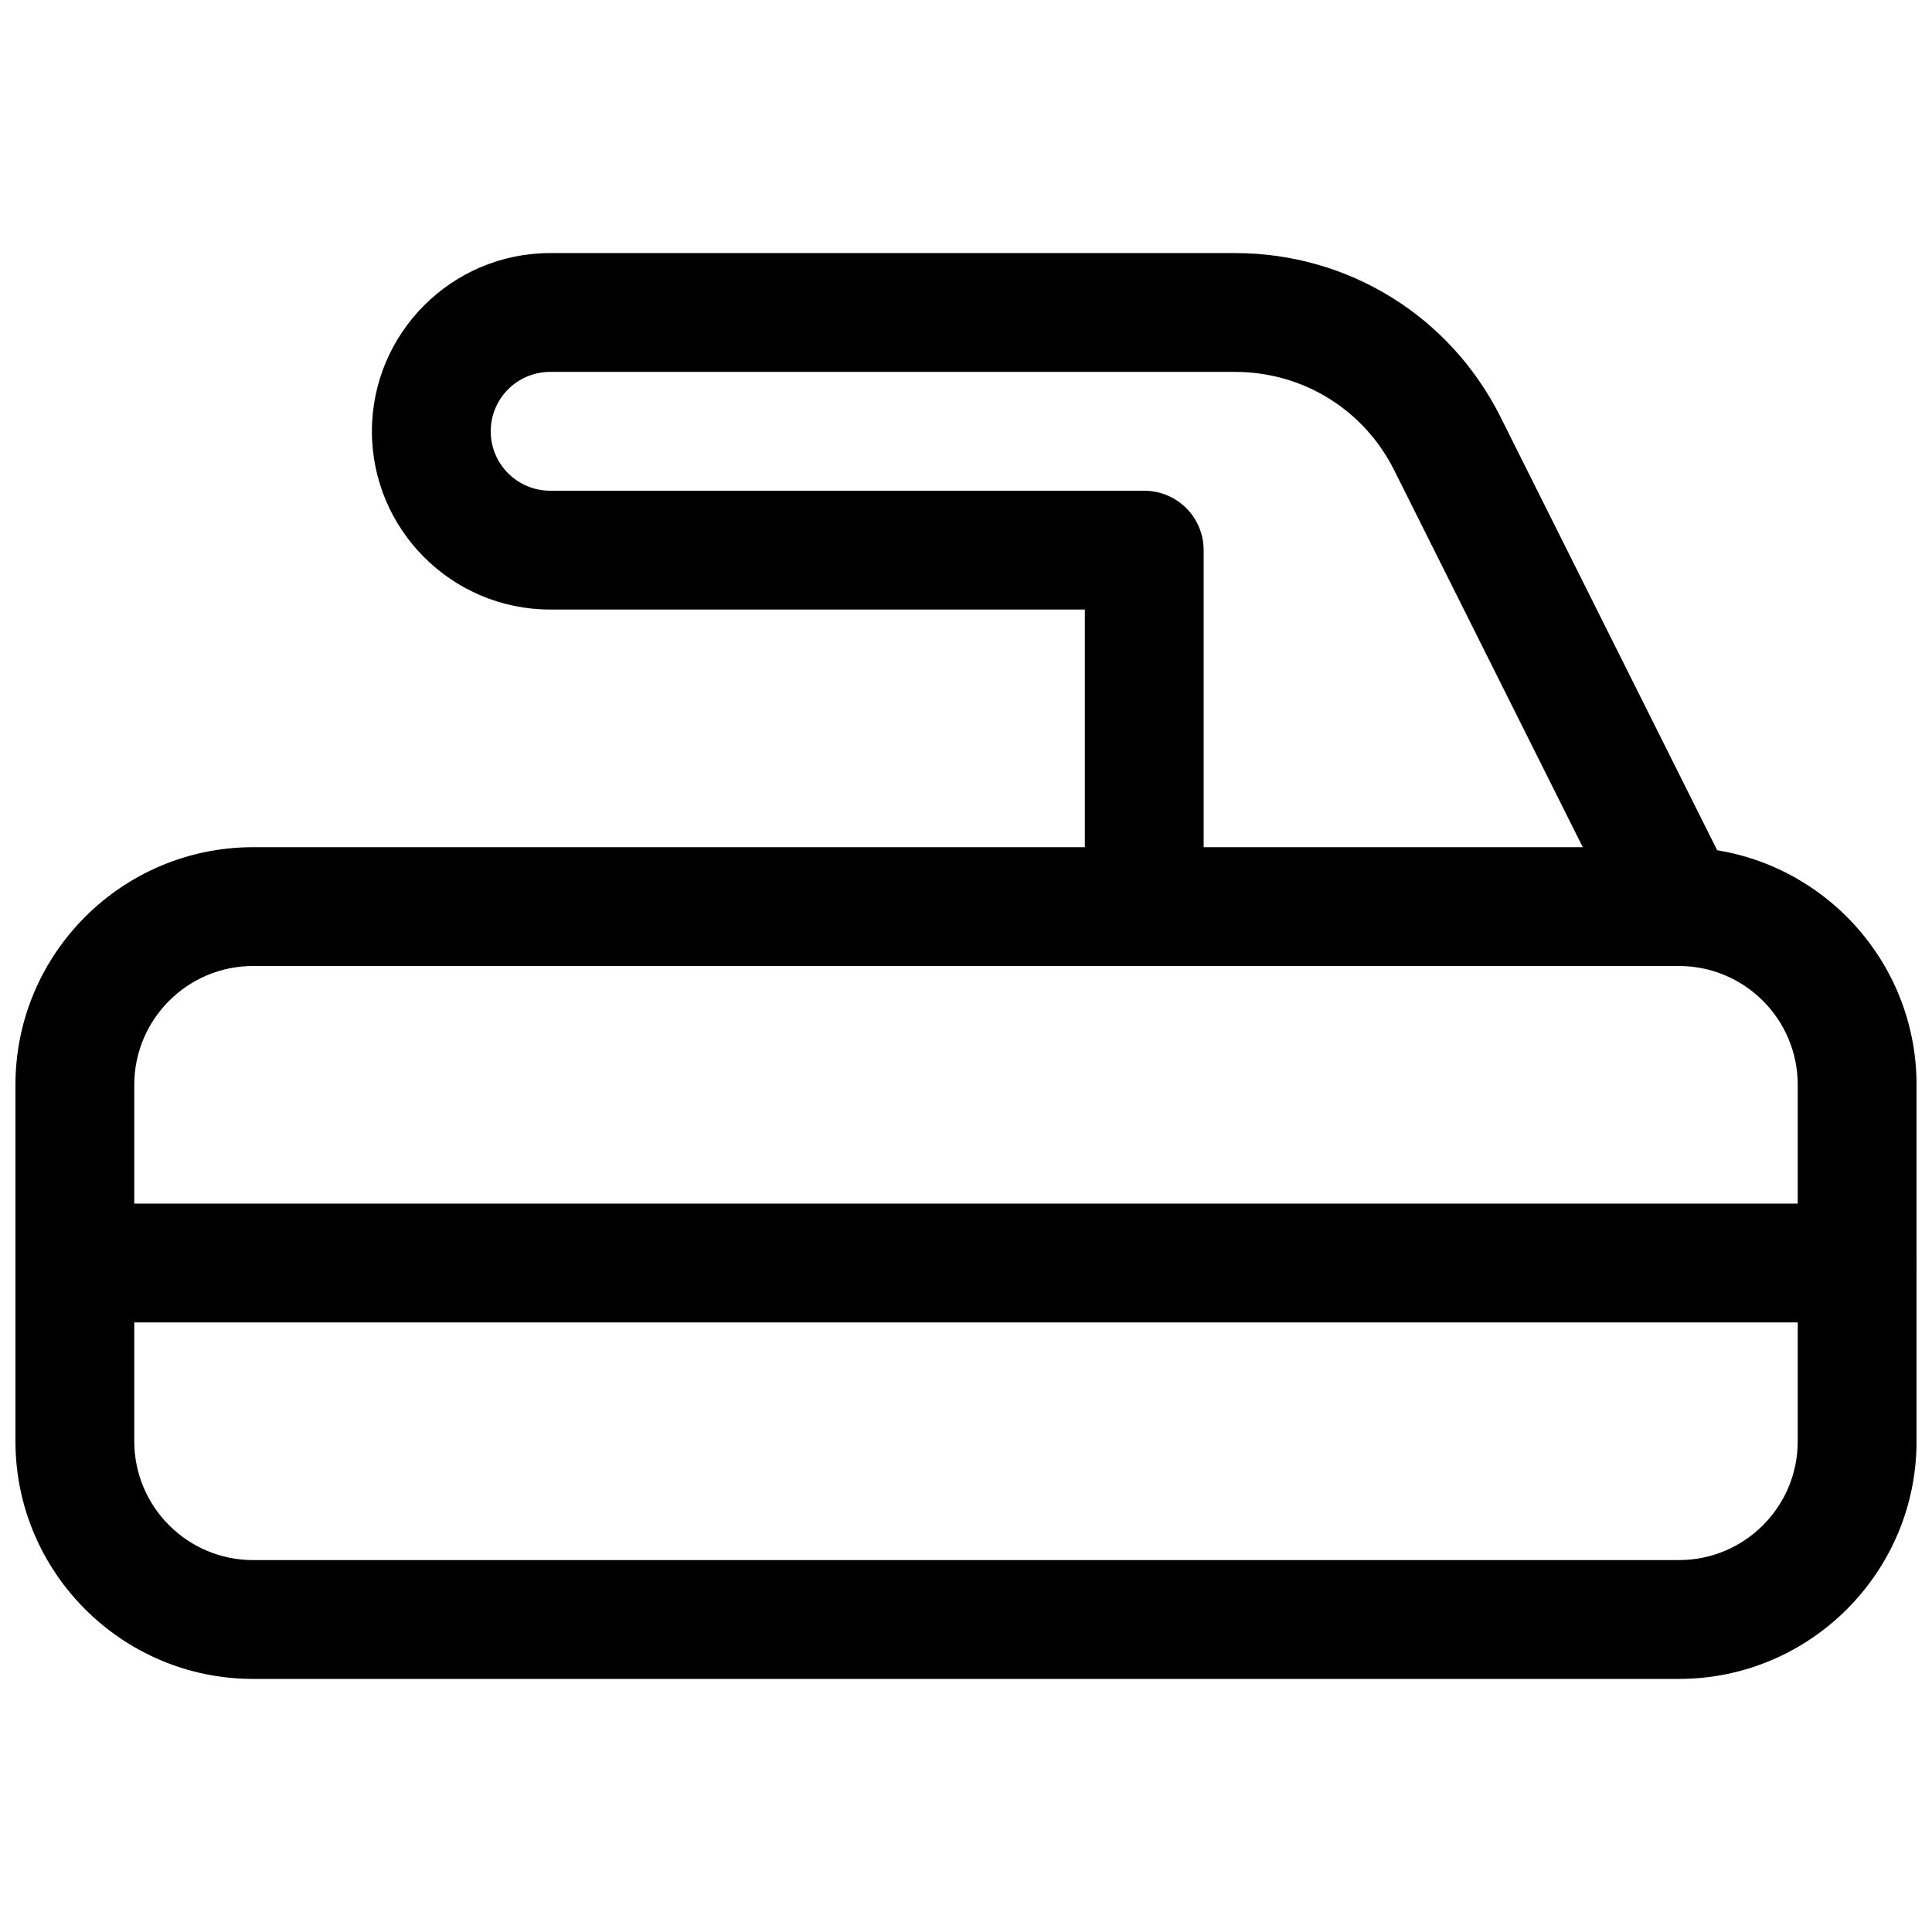
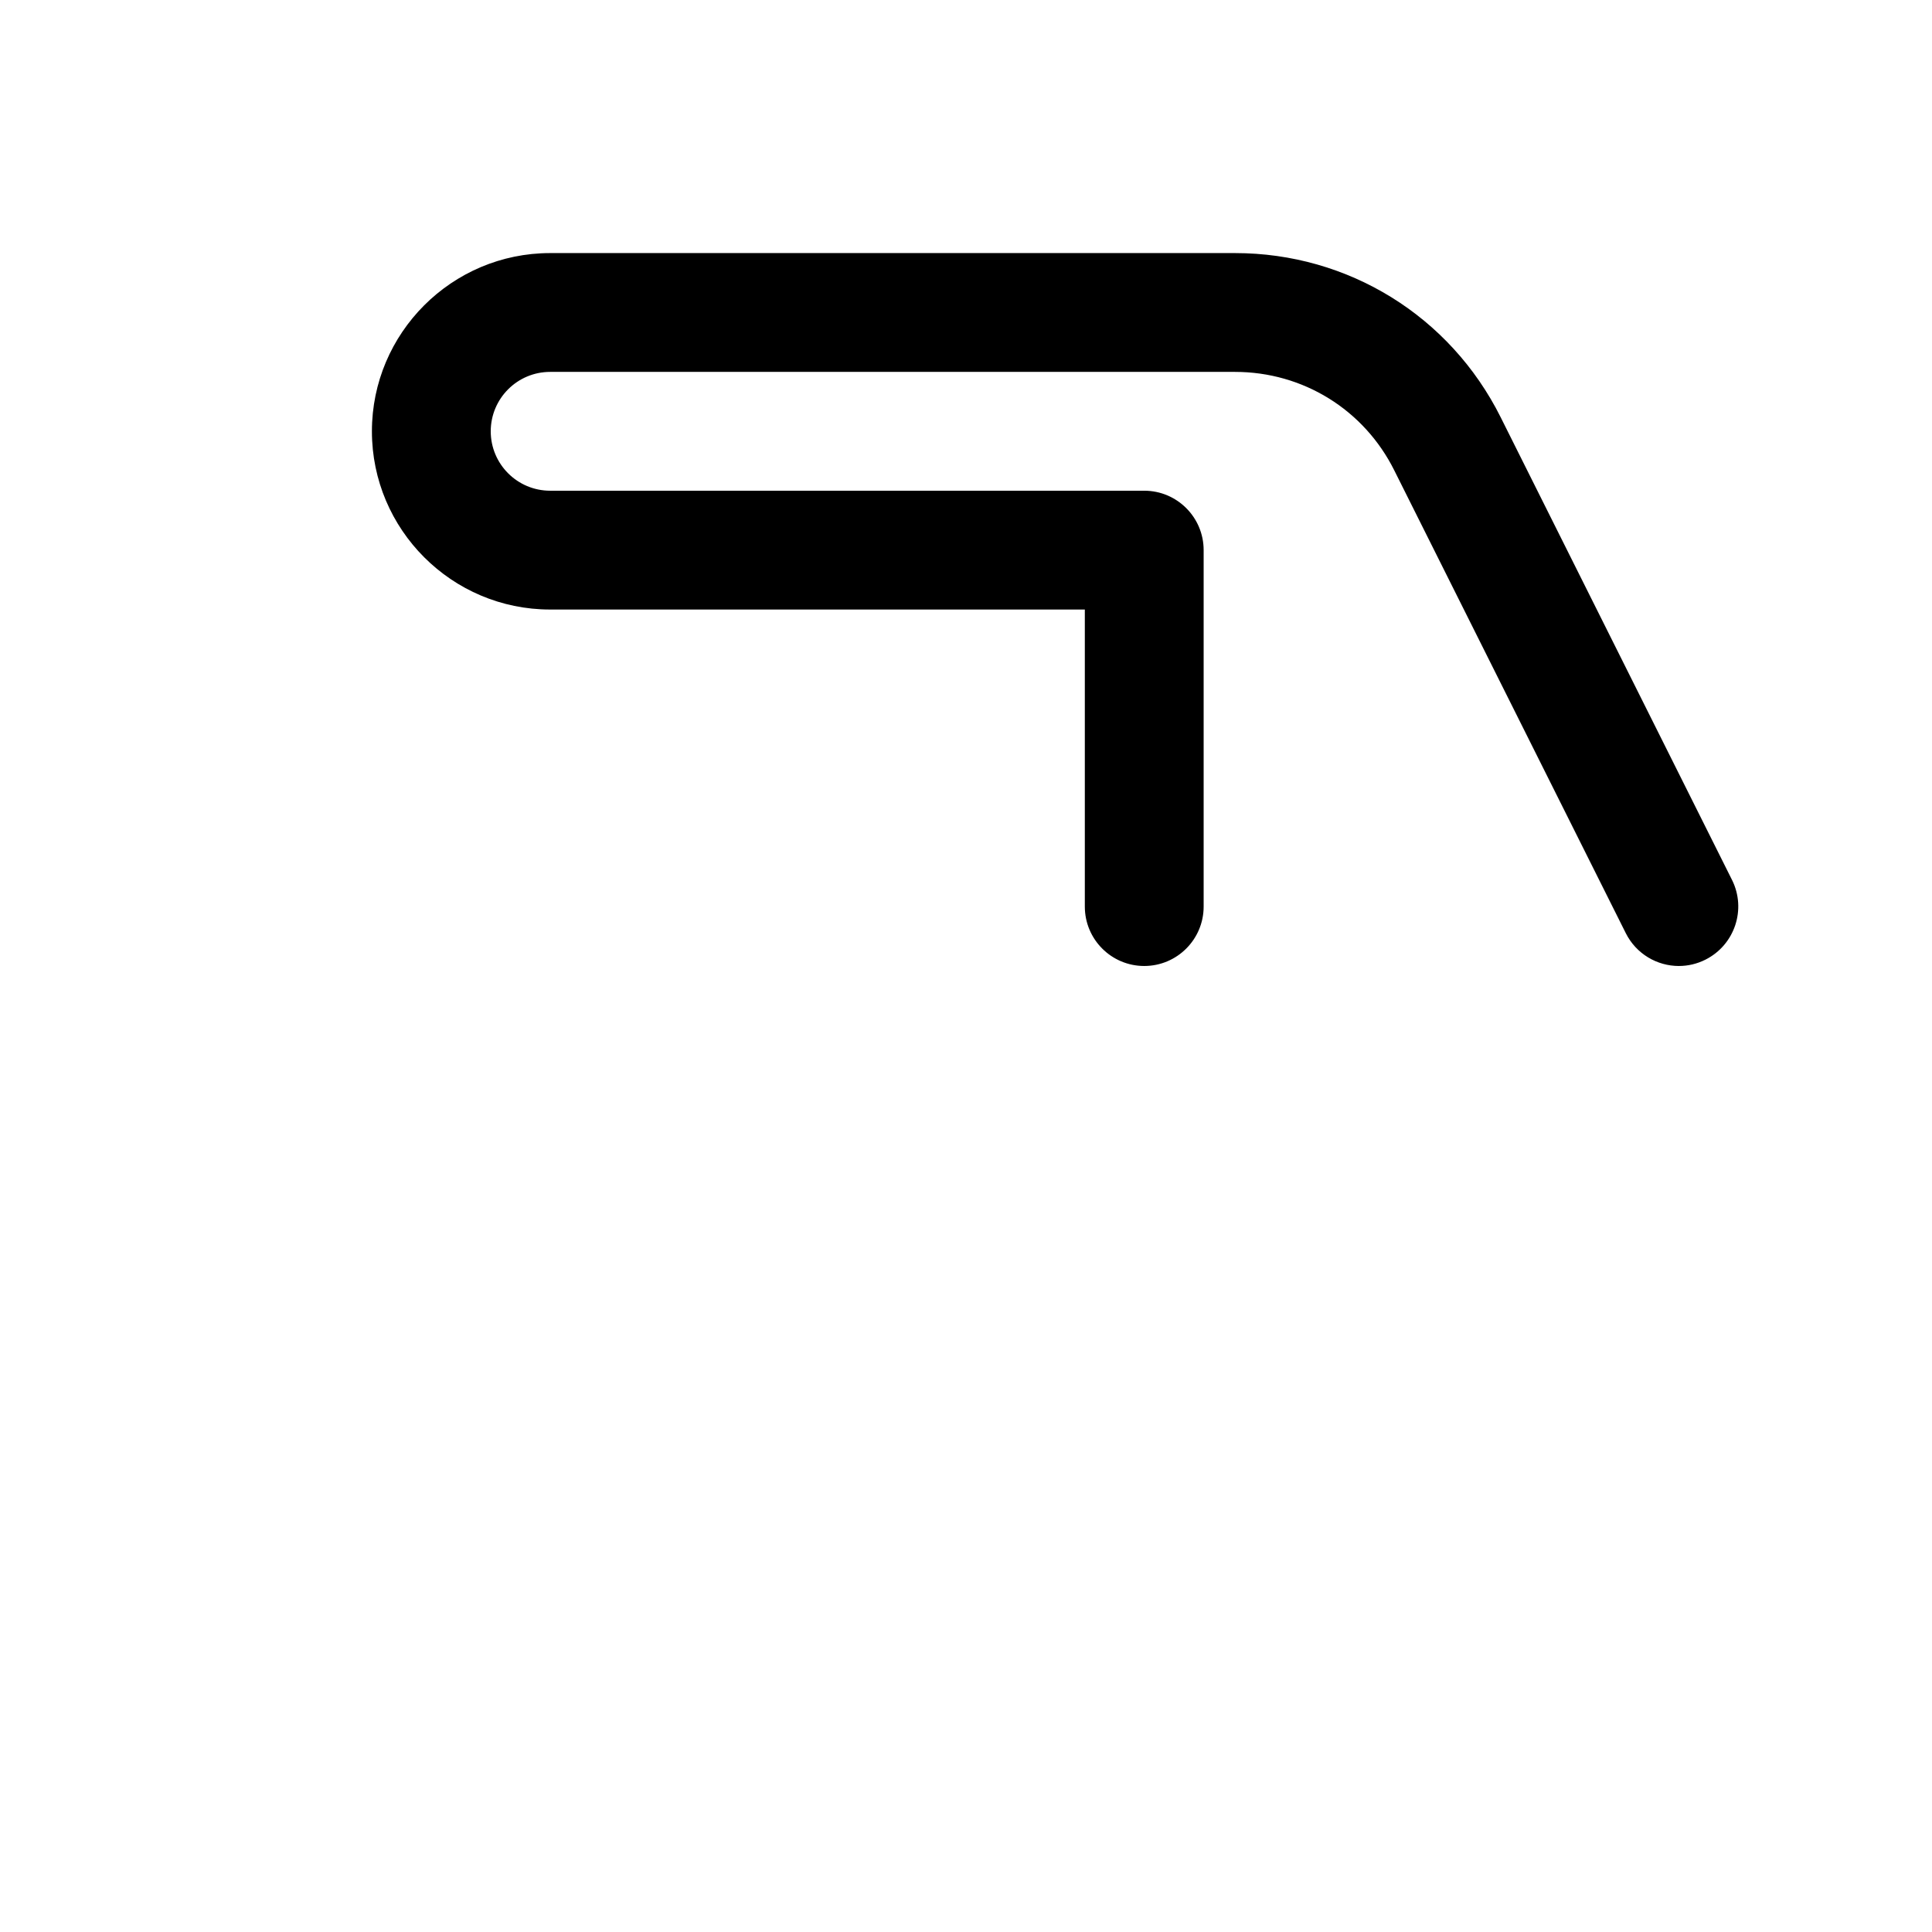
<svg xmlns="http://www.w3.org/2000/svg" width="800px" height="800px" version="1.1" viewBox="144 144 512 512">
  <defs>
    <clipPath id="b">
-       <path d="m148.09 368h503.81v221h-503.81z" />
-     </clipPath>
+       </clipPath>
    <clipPath id="a">
-       <path d="m148.09 462h503.81v33h-503.81z" />
-     </clipPath>
+       </clipPath>
  </defs>
  <g clip-path="url(#b)">
-     <path d="m588.93 588.93h-377.86c-34.73 0-62.977-28.246-62.977-62.977v-94.461c0-34.73 28.246-62.977 62.977-62.977h377.86c34.73 0 62.977 28.246 62.977 62.977v94.465c0 34.73-28.242 62.973-62.977 62.973zm-377.86-188.93c-17.352 0-31.488 14.105-31.488 31.488v94.465c0 17.383 14.137 31.488 31.488 31.488h377.86c17.383 0 31.488-14.105 31.488-31.488v-94.465c0-17.383-14.105-31.488-31.488-31.488z" />
-   </g>
+     </g>
  <g clip-path="url(#a)">
-     <path d="m636.16 494.46h-472.32c-8.691 0-15.746-7.051-15.746-15.742s7.055-15.742 15.742-15.742h472.32c8.691 0 15.742 7.055 15.742 15.742 0.004 8.691-7.047 15.742-15.738 15.742z" />
-   </g>
+     </g>
  <path d="m588.93 400c-5.762 0-11.305-3.18-14.074-8.691l-61.34-122.62c-8.027-16.121-24.215-26.133-42.223-26.133h-181.5c-8.691 0-15.742 7.055-15.742 15.742 0 8.691 7.051 15.746 15.742 15.746h157.44c8.691 0 15.746 7.051 15.746 15.742v94.465c0 8.691-7.055 15.746-15.746 15.746-8.691 0-15.742-7.055-15.742-15.746v-78.719h-141.7c-26.039 0-47.23-21.191-47.23-47.234 0-26.039 21.191-47.23 47.23-47.23h181.5c30.008 0 56.992 16.688 70.406 43.516l61.309 122.61c3.871 7.777 0.723 17.223-7.055 21.129-2.262 1.137-4.656 1.672-7.019 1.672z" />
</svg>